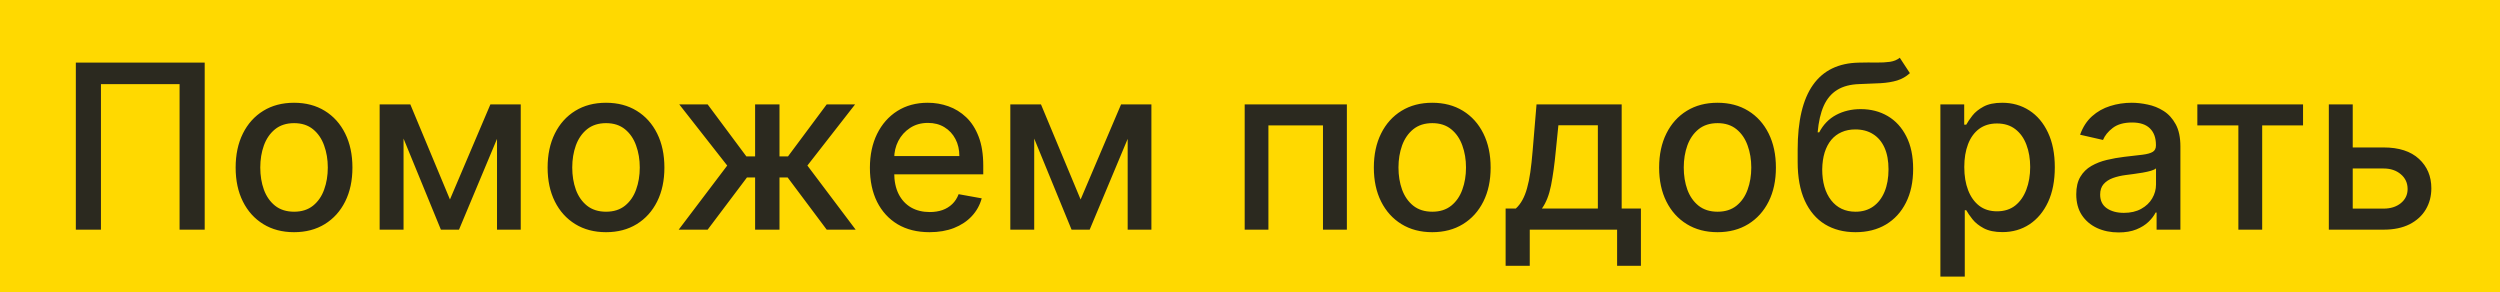
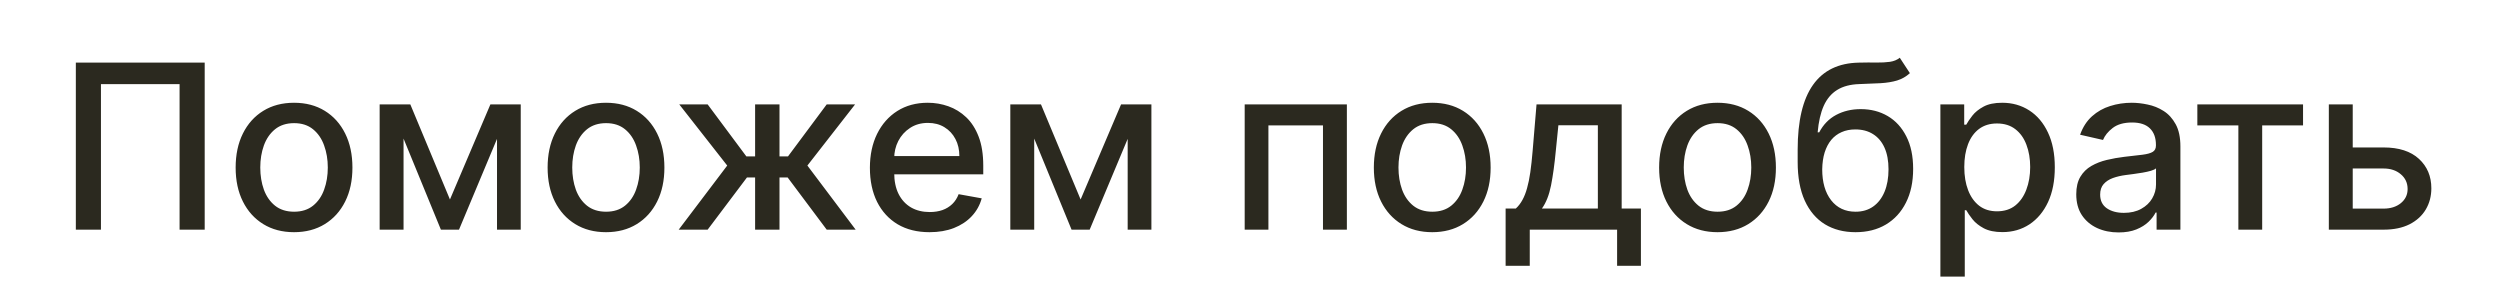
<svg xmlns="http://www.w3.org/2000/svg" width="762" height="89" viewBox="0 0 762 89" fill="none">
  <g clip-path="url(#clip0_2281_154)">
-     <rect y="-2" width="762" height="91" fill="#FFD900" />
    <path d="M62.391 19.091V70H54.734V25.653H30.771V70H23.115V19.091H62.391ZM89.623 70.771C86.043 70.771 82.919 69.95 80.251 68.31C77.583 66.669 75.511 64.374 74.037 61.424C72.562 58.474 71.824 55.027 71.824 51.083C71.824 47.122 72.562 43.659 74.037 40.693C75.511 37.726 77.583 35.423 80.251 33.782C82.919 32.141 86.043 31.321 89.623 31.321C93.202 31.321 96.326 32.141 98.994 33.782C101.662 35.423 103.734 37.726 105.208 40.693C106.683 43.659 107.421 47.122 107.421 51.083C107.421 55.027 106.683 58.474 105.208 61.424C103.734 64.374 101.662 66.669 98.994 68.31C96.326 69.95 93.202 70.771 89.623 70.771ZM89.647 64.531C91.967 64.531 93.89 63.918 95.414 62.692C96.939 61.465 98.066 59.833 98.795 57.795C99.541 55.756 99.914 53.511 99.914 51.058C99.914 48.622 99.541 46.385 98.795 44.347C98.066 42.292 96.939 40.643 95.414 39.4C93.89 38.157 91.967 37.535 89.647 37.535C87.311 37.535 85.372 38.157 83.831 39.4C82.306 40.643 81.171 42.292 80.425 44.347C79.696 46.385 79.331 48.622 79.331 51.058C79.331 53.511 79.696 55.756 80.425 57.795C81.171 59.833 82.306 61.465 83.831 62.692C85.372 63.918 87.311 64.531 89.647 64.531ZM137.145 60.803L149.474 31.818H155.888L139.904 70H134.385L118.725 31.818H125.064L137.145 60.803ZM123.001 31.818V70H115.717V31.818H123.001ZM151.488 70V31.818H158.721V70H151.488ZM184.71 70.771C181.131 70.771 178.007 69.95 175.339 68.31C172.671 66.669 170.599 64.374 169.124 61.424C167.65 58.474 166.912 55.027 166.912 51.083C166.912 47.122 167.65 43.659 169.124 40.693C170.599 37.726 172.671 35.423 175.339 33.782C178.007 32.141 181.131 31.321 184.71 31.321C188.29 31.321 191.414 32.141 194.082 33.782C196.75 35.423 198.821 37.726 200.296 40.693C201.771 43.659 202.509 47.122 202.509 51.083C202.509 55.027 201.771 58.474 200.296 61.424C198.821 64.374 196.75 66.669 194.082 68.31C191.414 69.95 188.29 70.771 184.71 70.771ZM184.735 64.531C187.055 64.531 188.978 63.918 190.502 62.692C192.027 61.465 193.154 59.833 193.883 57.795C194.629 55.756 195.002 53.511 195.002 51.058C195.002 48.622 194.629 46.385 193.883 44.347C193.154 42.292 192.027 40.643 190.502 39.4C188.978 38.157 187.055 37.535 184.735 37.535C182.399 37.535 180.46 38.157 178.919 39.4C177.394 40.643 176.259 42.292 175.513 44.347C174.784 46.385 174.419 48.622 174.419 51.058C174.419 53.511 174.784 55.756 175.513 57.795C176.259 59.833 177.394 61.465 178.919 62.692C180.46 63.918 182.399 64.531 184.735 64.531ZM206.865 70L221.656 50.462L207.039 31.818H215.69L227.497 47.678H230.157V31.818H237.589V47.678H240.175L251.982 31.818H260.633L246.091 50.462L260.807 70H251.982L240.075 54.091H237.589V70H230.157V54.091H227.671L215.69 70H206.865ZM283.316 70.771C279.554 70.771 276.314 69.967 273.596 68.359C270.895 66.735 268.807 64.457 267.332 61.523C265.874 58.574 265.145 55.118 265.145 51.158C265.145 47.247 265.874 43.8 267.332 40.817C268.807 37.834 270.862 35.505 273.497 33.832C276.148 32.158 279.247 31.321 282.794 31.321C284.948 31.321 287.036 31.677 289.058 32.39C291.08 33.102 292.894 34.221 294.502 35.746C296.109 37.27 297.377 39.251 298.305 41.687C299.233 44.106 299.697 47.048 299.697 50.511V53.146H269.346V47.578H292.414C292.414 45.623 292.016 43.891 291.221 42.383C290.425 40.858 289.306 39.657 287.865 38.778C286.44 37.9 284.766 37.461 282.843 37.461C280.755 37.461 278.932 37.975 277.375 39.002C275.833 40.013 274.64 41.339 273.795 42.979C272.967 44.603 272.552 46.368 272.552 48.274V52.624C272.552 55.176 273 57.347 273.895 59.137C274.806 60.927 276.074 62.294 277.698 63.239C279.322 64.167 281.219 64.631 283.39 64.631C284.799 64.631 286.083 64.432 287.243 64.034C288.403 63.62 289.406 63.007 290.251 62.195C291.096 61.383 291.743 60.38 292.19 59.187L299.225 60.455C298.661 62.526 297.65 64.341 296.192 65.898C294.75 67.44 292.936 68.641 290.748 69.503C288.577 70.348 286.1 70.771 283.316 70.771ZM329.371 60.803L341.701 31.818H348.114L332.131 70H326.612L310.952 31.818H317.29L329.371 60.803ZM315.227 31.818V70H307.944V31.818H315.227ZM343.714 70V31.818H350.948V70H343.714ZM379.379 70V31.818H410.526V70H403.243V38.231H386.613V70H379.379ZM436.546 70.771C432.967 70.771 429.843 69.95 427.175 68.31C424.507 66.669 422.435 64.374 420.96 61.424C419.485 58.474 418.748 55.027 418.748 51.083C418.748 47.122 419.485 43.659 420.96 40.693C422.435 37.726 424.507 35.423 427.175 33.782C429.843 32.141 432.967 31.321 436.546 31.321C440.126 31.321 443.25 32.141 445.918 33.782C448.586 35.423 450.657 37.726 452.132 40.693C453.607 43.659 454.345 47.122 454.345 51.083C454.345 55.027 453.607 58.474 452.132 61.424C450.657 64.374 448.586 66.669 445.918 68.31C443.25 69.95 440.126 70.771 436.546 70.771ZM436.571 64.531C438.891 64.531 440.814 63.918 442.338 62.692C443.863 61.465 444.99 59.833 445.719 57.795C446.465 55.756 446.838 53.511 446.838 51.058C446.838 48.622 446.465 46.385 445.719 44.347C444.99 42.292 443.863 40.643 442.338 39.4C440.814 38.157 438.891 37.535 436.571 37.535C434.235 37.535 432.296 38.157 430.754 39.4C429.23 40.643 428.095 42.292 427.349 44.347C426.62 46.385 426.255 48.622 426.255 51.058C426.255 53.511 426.62 55.756 427.349 57.795C428.095 59.833 429.23 61.465 430.754 62.692C432.296 63.918 434.235 64.531 436.571 64.531ZM458.912 81.012V63.562H462.02C462.815 62.833 463.486 61.963 464.033 60.952C464.596 59.941 465.069 58.739 465.45 57.347C465.848 55.955 466.179 54.331 466.444 52.475C466.709 50.602 466.941 48.465 467.14 46.062L468.333 31.818H494.285V63.562H500.152V81.012H492.893V70H466.27V81.012H458.912ZM469.974 63.562H487.027V38.182H474.995L474.2 46.062C473.819 50.072 473.338 53.552 472.758 56.502C472.178 59.435 471.25 61.789 469.974 63.562ZM523.499 70.771C519.92 70.771 516.796 69.95 514.128 68.31C511.46 66.669 509.388 64.374 507.914 61.424C506.439 58.474 505.701 55.027 505.701 51.083C505.701 47.122 506.439 43.659 507.914 40.693C509.388 37.726 511.46 35.423 514.128 33.782C516.796 32.141 519.92 31.321 523.499 31.321C527.079 31.321 530.203 32.141 532.871 33.782C535.539 35.423 537.61 37.726 539.085 40.693C540.56 43.659 541.298 47.122 541.298 51.083C541.298 55.027 540.56 58.474 539.085 61.424C537.61 64.374 535.539 66.669 532.871 68.31C530.203 69.95 527.079 70.771 523.499 70.771ZM523.524 64.531C525.844 64.531 527.767 63.918 529.291 62.692C530.816 61.465 531.943 59.833 532.672 57.795C533.418 55.756 533.791 53.511 533.791 51.058C533.791 48.622 533.418 46.385 532.672 44.347C531.943 42.292 530.816 40.643 529.291 39.4C527.767 38.157 525.844 37.535 523.524 37.535C521.188 37.535 519.249 38.157 517.708 39.4C516.183 40.643 515.048 42.292 514.302 44.347C513.573 46.385 513.208 48.622 513.208 51.058C513.208 53.511 513.573 55.756 514.302 57.795C515.048 59.833 516.183 61.465 517.708 62.692C519.249 63.918 521.188 64.531 523.524 64.531ZM579.051 17.599L582.133 22.298C580.99 23.342 579.689 24.087 578.23 24.535C576.789 24.966 575.123 25.239 573.234 25.355C571.345 25.454 569.182 25.546 566.746 25.628C563.995 25.711 561.733 26.308 559.96 27.418C558.187 28.512 556.819 30.136 555.858 32.291C554.914 34.428 554.301 37.113 554.019 40.344H554.491C555.734 37.975 557.458 36.202 559.662 35.025C561.882 33.848 564.376 33.26 567.144 33.26C570.226 33.26 572.969 33.964 575.372 35.373C577.775 36.782 579.664 38.845 581.039 41.562C582.431 44.264 583.127 47.57 583.127 51.481C583.127 55.441 582.398 58.864 580.94 61.747C579.498 64.631 577.46 66.86 574.825 68.434C572.207 69.992 569.116 70.771 565.553 70.771C561.99 70.771 558.883 69.967 556.231 68.359C553.596 66.735 551.55 64.332 550.091 61.151C548.65 57.969 547.929 54.041 547.929 49.368V45.59C547.929 36.856 549.486 30.285 552.602 25.877C555.717 21.469 560.374 19.207 566.572 19.091C568.577 19.041 570.367 19.033 571.941 19.066C573.516 19.083 574.891 19.008 576.068 18.842C577.261 18.66 578.255 18.246 579.051 17.599ZM565.578 64.531C567.649 64.531 569.431 64.009 570.922 62.965C572.43 61.905 573.59 60.405 574.402 58.466C575.214 56.527 575.62 54.24 575.62 51.605C575.62 49.02 575.214 46.824 574.402 45.018C573.59 43.211 572.43 41.836 570.922 40.891C569.414 39.93 567.608 39.45 565.503 39.45C563.945 39.45 562.553 39.723 561.327 40.27C560.101 40.8 559.048 41.587 558.17 42.631C557.308 43.675 556.637 44.952 556.157 46.459C555.693 47.951 555.444 49.666 555.411 51.605C555.411 55.549 556.314 58.69 558.12 61.026C559.943 63.363 562.429 64.531 565.578 64.531ZM591.43 84.318V31.818H598.689V38.008H599.31C599.741 37.212 600.362 36.293 601.174 35.249C601.986 34.205 603.113 33.293 604.555 32.514C605.997 31.719 607.903 31.321 610.272 31.321C613.355 31.321 616.106 32.1 618.525 33.658C620.945 35.215 622.842 37.461 624.218 40.394C625.61 43.327 626.306 46.857 626.306 50.984C626.306 55.11 625.618 58.648 624.243 61.598C622.867 64.531 620.978 66.793 618.575 68.384C616.172 69.959 613.429 70.746 610.347 70.746C608.027 70.746 606.129 70.356 604.654 69.577C603.196 68.799 602.053 67.887 601.224 66.843C600.395 65.799 599.757 64.871 599.31 64.059H598.863V84.318H591.43ZM598.713 50.909C598.713 53.594 599.103 55.947 599.882 57.969C600.661 59.99 601.788 61.573 603.262 62.717C604.737 63.843 606.544 64.407 608.681 64.407C610.902 64.407 612.758 63.819 614.25 62.642C615.741 61.449 616.868 59.833 617.63 57.795C618.409 55.756 618.799 53.461 618.799 50.909C618.799 48.39 618.417 46.128 617.655 44.123C616.909 42.118 615.783 40.535 614.275 39.375C612.783 38.215 610.919 37.635 608.681 37.635C606.527 37.635 604.704 38.19 603.213 39.3C601.738 40.411 600.619 41.96 599.857 43.949C599.095 45.938 598.713 48.258 598.713 50.909ZM645.745 70.845C643.325 70.845 641.138 70.398 639.182 69.503C637.227 68.591 635.677 67.274 634.534 65.55C633.407 63.827 632.843 61.714 632.843 59.212C632.843 57.057 633.258 55.284 634.086 53.892C634.915 52.5 636.033 51.398 637.442 50.586C638.851 49.774 640.425 49.161 642.165 48.746C643.905 48.332 645.678 48.017 647.485 47.802C649.772 47.537 651.628 47.321 653.053 47.156C654.478 46.973 655.514 46.683 656.16 46.285C656.806 45.888 657.13 45.242 657.13 44.347V44.173C657.13 42.002 656.516 40.32 655.29 39.126C654.08 37.933 652.274 37.337 649.871 37.337C647.369 37.337 645.397 37.892 643.955 39.002C642.53 40.096 641.544 41.314 640.997 42.656L634.012 41.065C634.84 38.745 636.05 36.873 637.641 35.447C639.248 34.006 641.096 32.962 643.184 32.315C645.272 31.652 647.468 31.321 649.772 31.321C651.296 31.321 652.912 31.503 654.619 31.868C656.342 32.216 657.95 32.862 659.441 33.807C660.949 34.751 662.184 36.102 663.145 37.859C664.106 39.599 664.587 41.861 664.587 44.645V70H657.328V64.78H657.03C656.55 65.741 655.829 66.686 654.868 67.614C653.906 68.542 652.672 69.312 651.164 69.925C649.656 70.539 647.849 70.845 645.745 70.845ZM647.36 64.879C649.415 64.879 651.172 64.473 652.63 63.661C654.105 62.849 655.224 61.789 655.986 60.479C656.765 59.154 657.154 57.737 657.154 56.229V51.307C656.889 51.572 656.376 51.821 655.613 52.053C654.868 52.268 654.014 52.459 653.053 52.624C652.092 52.773 651.155 52.914 650.244 53.047C649.333 53.163 648.57 53.262 647.957 53.345C646.515 53.528 645.198 53.834 644.005 54.265C642.828 54.696 641.883 55.317 641.171 56.129C640.475 56.925 640.127 57.985 640.127 59.311C640.127 61.151 640.806 62.543 642.165 63.487C643.524 64.415 645.256 64.879 647.36 64.879ZM669.751 38.231V31.818H701.967V38.231H689.513V70H682.255V38.231H669.751ZM715.422 44.943H726.508C731.181 44.943 734.778 46.103 737.297 48.423C739.815 50.743 741.075 53.735 741.075 57.397C741.075 59.783 740.511 61.929 739.385 63.835C738.258 65.741 736.609 67.249 734.438 68.359C732.267 69.453 729.624 70 726.508 70H709.828V31.818H717.112V63.587H726.508C728.646 63.587 730.403 63.032 731.778 61.921C733.154 60.794 733.841 59.361 733.841 57.621C733.841 55.781 733.154 54.282 731.778 53.121C730.403 51.945 728.646 51.356 726.508 51.356H715.422V44.943Z" fill="#2B291F" />
  </g>
  <defs>
    <clipPath id="clip0_2281_154">
      <rect width="762" height="89" fill="white" />
    </clipPath>
  </defs>
</svg>